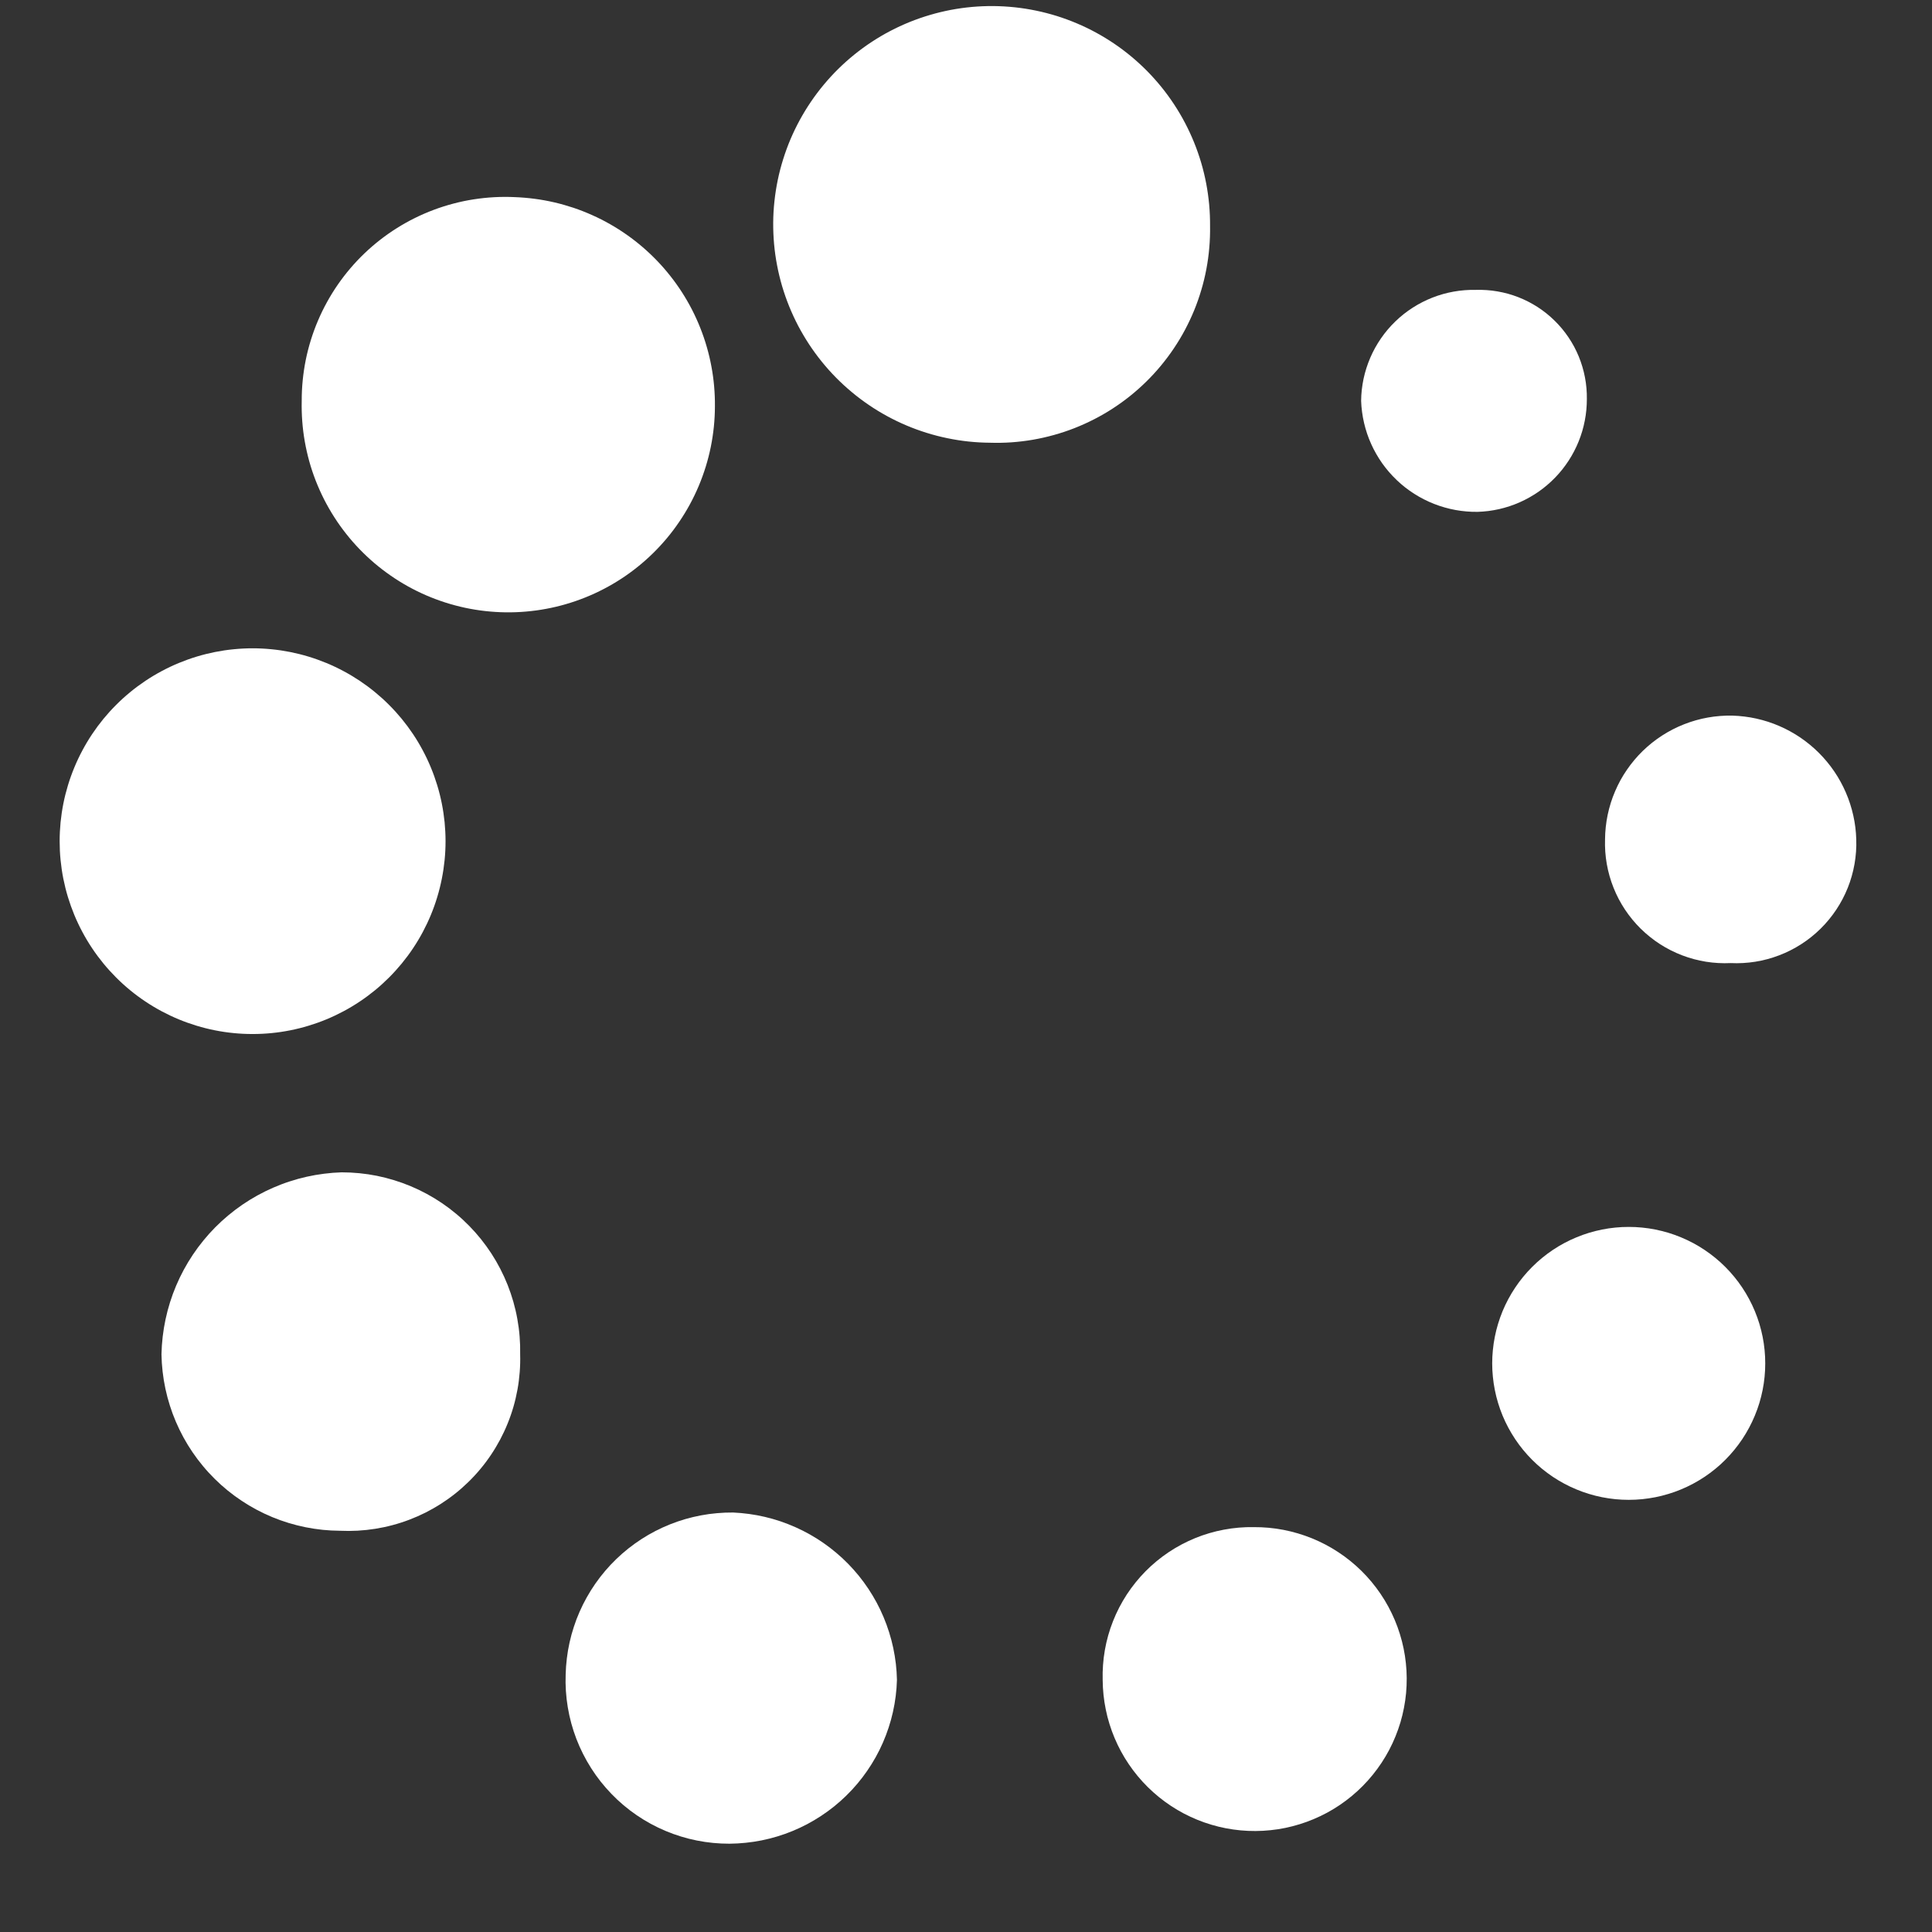
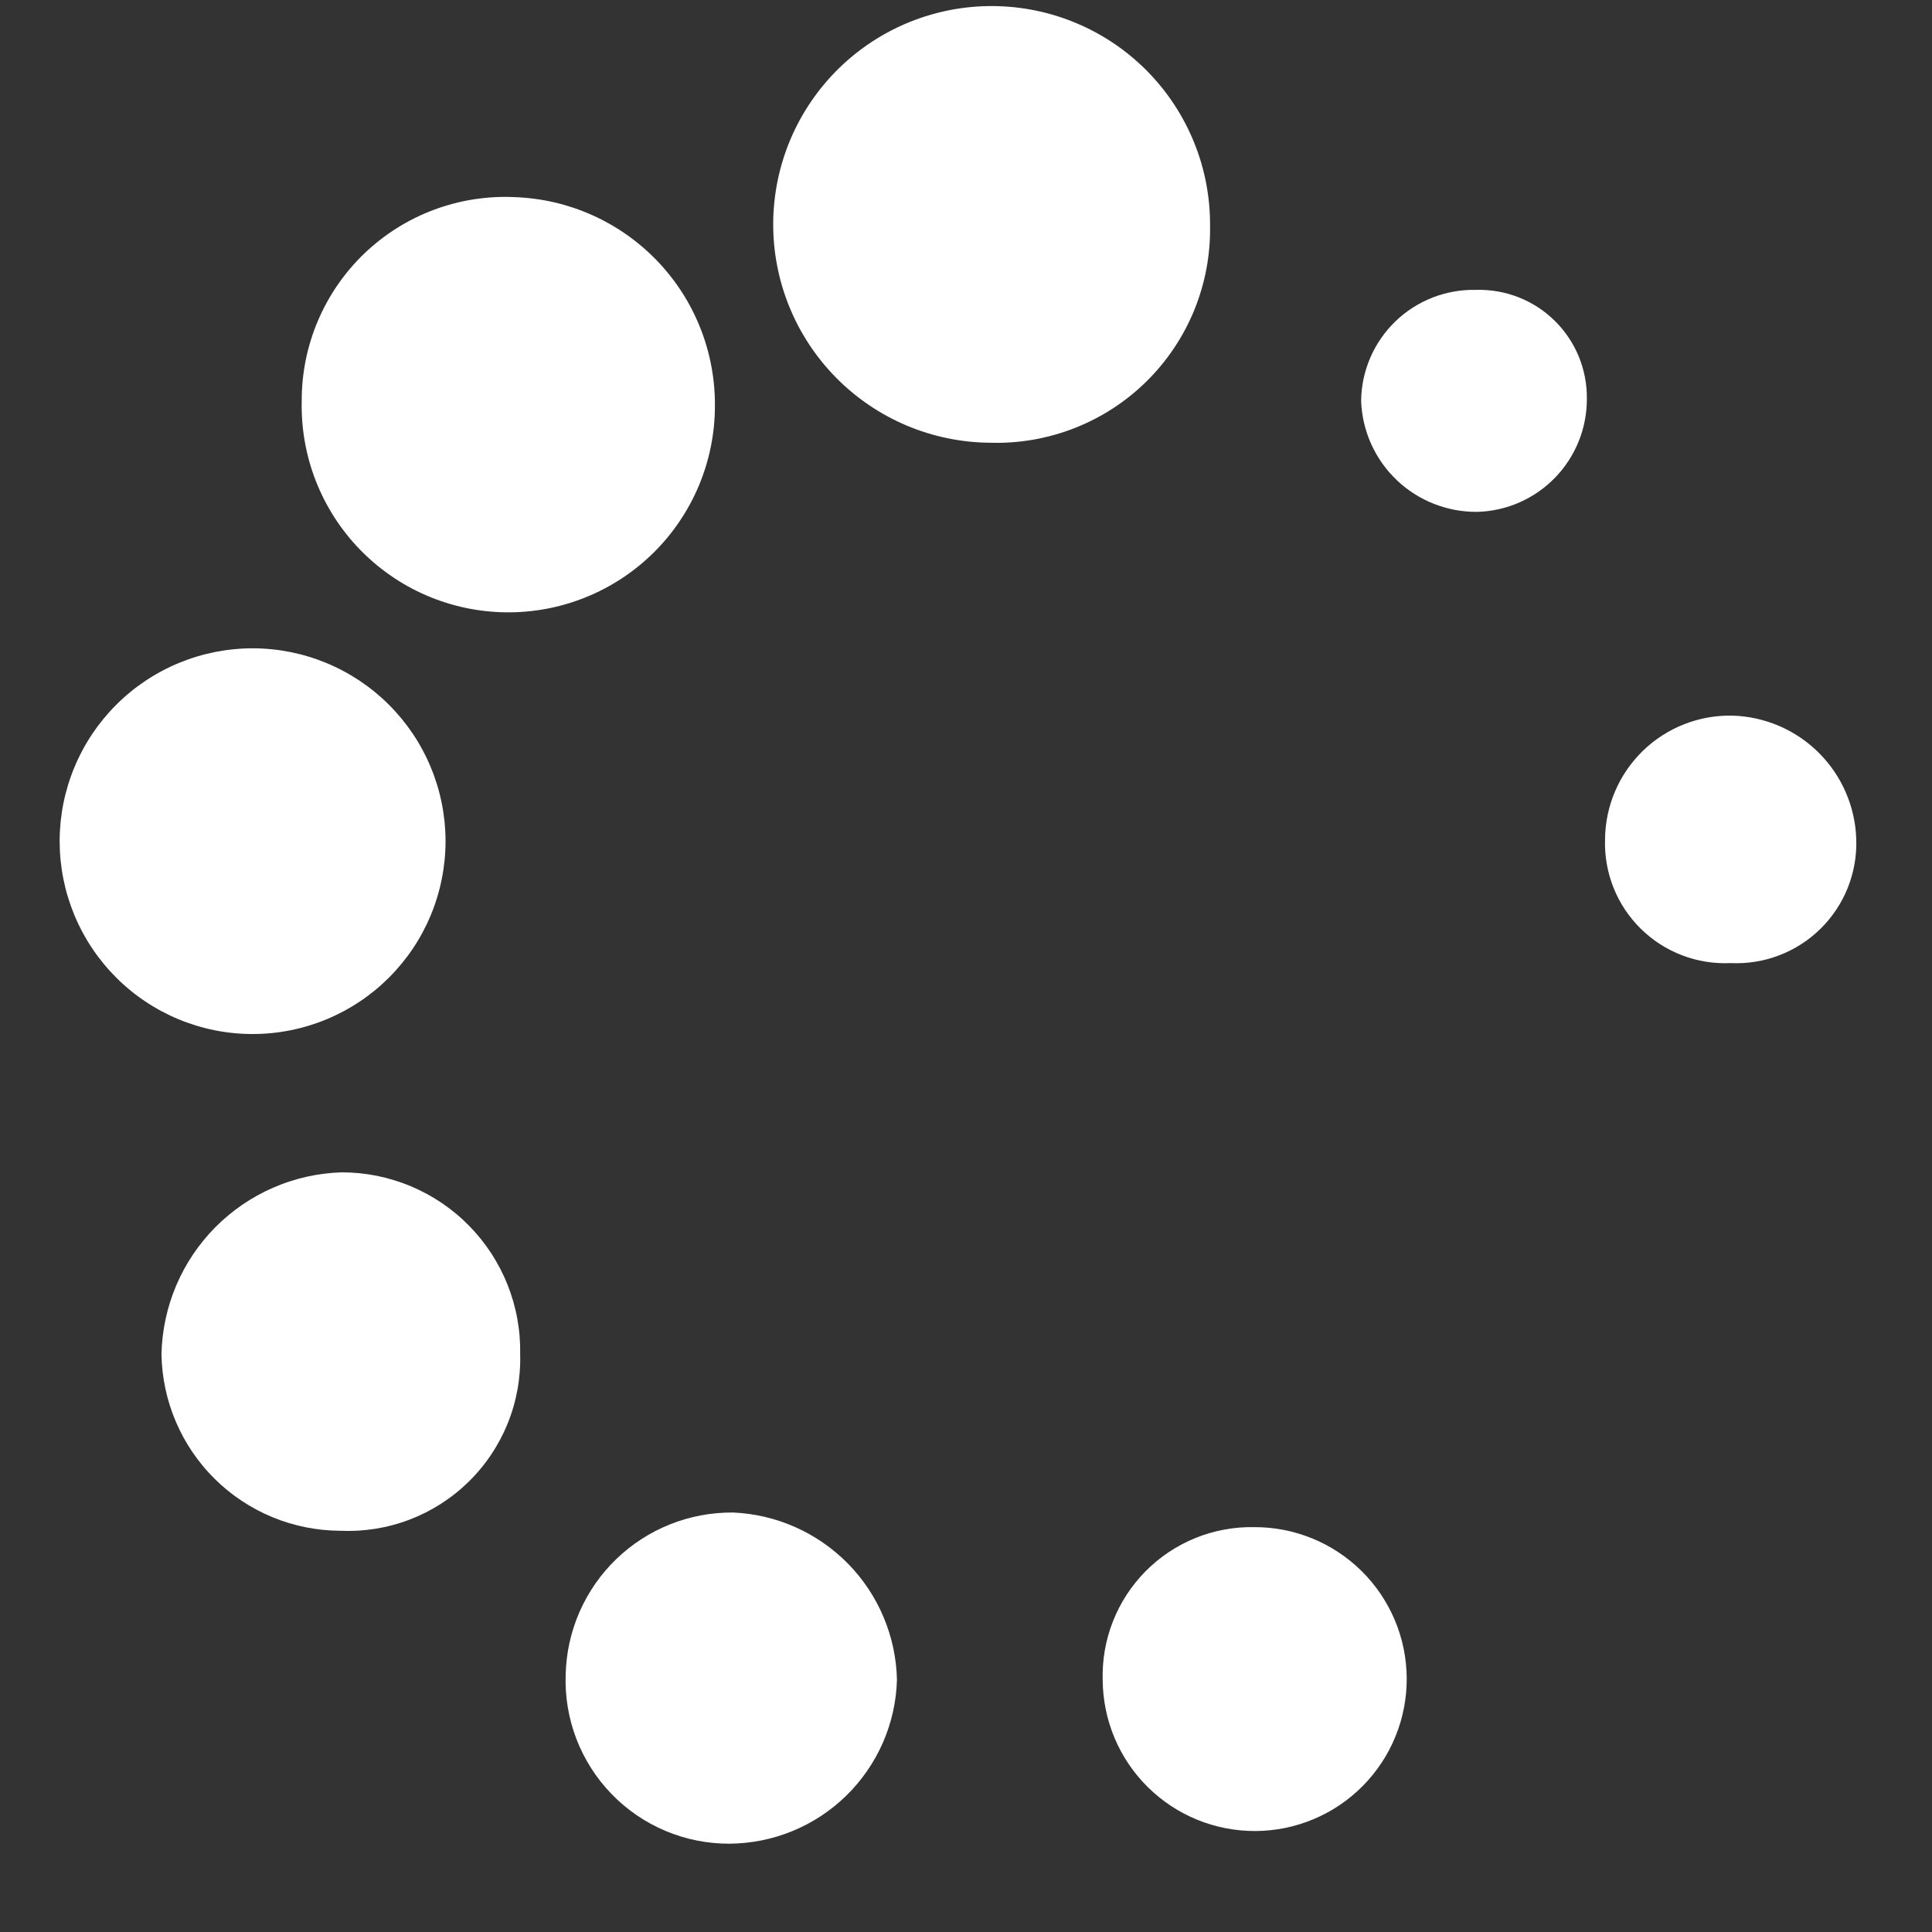
<svg xmlns="http://www.w3.org/2000/svg" width="400" zoomAndPan="magnify" viewBox="0 0 300 300" height="400" preserveAspectRatio="xMidYMid meet" version="1.0">
  <rect x="0" y="0" width="300" height="300" fill="#333333" stroke="none" />
  <defs>
    <clipPath id="25e96f59b4">
      <path d="M 120 0.938 L 188 0.938 L 188 69 L 120 69 Z M 120 0.938 " clip-rule="nonzero" />
    </clipPath>
  </defs>
  <g clip-path="url(#25e96f59b4)">
    <path fill="#ffffff" d="M 187.898 35.125 C 187.914 36.242 187.875 37.359 187.777 38.469 C 187.684 39.582 187.531 40.688 187.324 41.785 C 187.117 42.887 186.855 43.969 186.535 45.039 C 186.219 46.113 185.848 47.164 185.426 48.199 C 185 49.23 184.523 50.242 184 51.227 C 183.473 52.215 182.898 53.168 182.273 54.098 C 181.652 55.023 180.984 55.918 180.27 56.777 C 179.559 57.641 178.801 58.461 178.004 59.246 C 177.207 60.027 176.375 60.77 175.504 61.469 C 174.633 62.168 173.727 62.82 172.789 63.43 C 171.852 64.039 170.883 64.598 169.891 65.105 C 168.895 65.617 167.879 66.074 166.836 66.484 C 165.797 66.891 164.738 67.242 163.66 67.543 C 162.582 67.844 161.496 68.09 160.395 68.281 C 159.293 68.469 158.184 68.605 157.07 68.684 C 155.953 68.762 154.836 68.781 153.719 68.746 C 152.609 68.738 151.5 68.676 150.398 68.559 C 149.293 68.441 148.195 68.27 147.109 68.043 C 146.02 67.82 144.945 67.543 143.887 67.211 C 142.824 66.879 141.781 66.5 140.758 66.066 C 139.734 65.633 138.738 65.152 137.762 64.621 C 136.785 64.09 135.836 63.512 134.918 62.887 C 134 62.262 133.113 61.598 132.262 60.883 C 131.406 60.172 130.59 59.422 129.812 58.633 C 129.031 57.84 128.293 57.012 127.594 56.148 C 126.895 55.285 126.242 54.387 125.633 53.461 C 125.023 52.531 124.461 51.578 123.941 50.594 C 123.426 49.609 122.961 48.602 122.543 47.574 C 122.125 46.543 121.762 45.496 121.445 44.434 C 121.133 43.367 120.871 42.289 120.664 41.199 C 120.453 40.105 120.301 39.008 120.199 37.902 C 120.102 36.797 120.055 35.688 120.062 34.578 C 120.07 33.469 120.133 32.359 120.254 31.254 C 120.371 30.152 120.543 29.055 120.766 27.969 C 120.992 26.879 121.27 25.809 121.602 24.746 C 121.934 23.688 122.312 22.645 122.746 21.621 C 123.18 20.602 123.664 19.602 124.195 18.625 C 124.727 17.652 125.305 16.703 125.93 15.785 C 126.555 14.867 127.223 13.98 127.934 13.129 C 128.645 12.277 129.395 11.461 130.188 10.68 C 130.98 9.902 131.809 9.164 132.672 8.465 C 133.535 7.77 134.434 7.113 135.363 6.504 C 136.289 5.895 137.246 5.332 138.23 4.816 C 139.215 4.301 140.223 3.836 141.25 3.418 C 142.281 3.004 143.328 2.637 144.395 2.324 C 145.461 2.008 146.539 1.75 147.629 1.539 C 148.723 1.332 149.82 1.18 150.926 1.078 C 152.035 0.98 153.145 0.934 154.254 0.941 C 155.363 0.953 156.473 1.016 157.578 1.133 C 158.684 1.25 159.777 1.422 160.867 1.648 C 161.953 1.871 163.027 2.152 164.09 2.48 C 165.148 2.812 166.191 3.195 167.215 3.629 C 168.238 4.062 169.238 4.543 170.211 5.074 C 171.188 5.605 172.137 6.184 173.055 6.809 C 173.973 7.434 174.859 8.102 175.711 8.812 C 176.562 9.523 177.379 10.277 178.16 11.066 C 178.938 11.859 179.676 12.688 180.375 13.551 C 181.074 14.418 181.727 15.312 182.336 16.242 C 182.945 17.168 183.508 18.125 184.023 19.109 C 184.539 20.094 185.004 21.098 185.422 22.129 C 185.84 23.156 186.203 24.207 186.52 25.27 C 186.832 26.336 187.094 27.414 187.301 28.504 C 187.508 29.598 187.66 30.695 187.762 31.801 C 187.859 32.906 187.906 34.016 187.898 35.125 Z M 187.898 35.125 " fill-opacity="1" fill-rule="nonzero" />
  </g>
  <path fill="#ffffff" d="M 46.852 62.25 C 46.848 61.184 46.898 60.121 47.004 59.059 C 47.109 57.996 47.266 56.941 47.477 55.895 C 47.688 54.848 47.953 53.816 48.27 52.797 C 48.586 51.777 48.953 50.777 49.371 49.797 C 49.789 48.812 50.254 47.855 50.77 46.922 C 51.285 45.984 51.844 45.078 52.453 44.199 C 53.059 43.324 53.707 42.477 54.402 41.664 C 55.094 40.852 55.824 40.078 56.598 39.34 C 57.367 38.602 58.176 37.906 59.016 37.25 C 59.859 36.594 60.73 35.98 61.637 35.414 C 62.539 34.848 63.469 34.324 64.426 33.852 C 65.383 33.379 66.363 32.953 67.359 32.582 C 68.359 32.207 69.379 31.883 70.41 31.613 C 71.441 31.34 72.484 31.121 73.539 30.957 C 74.598 30.793 75.656 30.68 76.723 30.621 C 77.789 30.562 78.855 30.559 79.922 30.609 C 80.957 30.648 81.992 30.734 83.02 30.871 C 84.051 31.004 85.07 31.191 86.082 31.426 C 87.09 31.66 88.09 31.945 89.074 32.273 C 90.055 32.605 91.023 32.984 91.969 33.41 C 92.918 33.832 93.84 34.301 94.742 34.816 C 95.645 35.328 96.52 35.887 97.367 36.484 C 98.215 37.082 99.031 37.719 99.82 38.398 C 100.605 39.074 101.359 39.789 102.074 40.535 C 102.793 41.285 103.473 42.07 104.113 42.887 C 104.758 43.699 105.355 44.543 105.918 45.418 C 106.477 46.293 106.996 47.191 107.469 48.113 C 107.941 49.035 108.367 49.98 108.75 50.945 C 109.133 51.91 109.469 52.891 109.754 53.887 C 110.043 54.887 110.281 55.895 110.469 56.914 C 110.66 57.934 110.801 58.961 110.891 59.992 C 110.98 61.027 111.023 62.062 111.012 63.102 C 111.012 64.156 110.953 65.211 110.848 66.266 C 110.738 67.316 110.582 68.359 110.371 69.398 C 110.16 70.434 109.898 71.457 109.586 72.469 C 109.273 73.477 108.914 74.469 108.504 75.445 C 108.094 76.418 107.637 77.371 107.133 78.301 C 106.629 79.23 106.078 80.133 105.484 81.008 C 104.895 81.883 104.258 82.727 103.582 83.539 C 102.902 84.352 102.188 85.129 101.434 85.871 C 100.68 86.613 99.891 87.316 99.066 87.98 C 98.242 88.645 97.391 89.266 96.504 89.844 C 95.621 90.422 94.707 90.957 93.77 91.445 C 92.832 91.934 91.871 92.379 90.891 92.77 C 89.91 93.164 88.91 93.512 87.895 93.805 C 86.879 94.102 85.852 94.348 84.812 94.539 C 83.773 94.734 82.727 94.875 81.672 94.965 C 80.617 95.059 79.562 95.094 78.504 95.082 C 77.445 95.066 76.391 95 75.34 94.883 C 74.289 94.766 73.246 94.594 72.211 94.375 C 71.176 94.152 70.156 93.879 69.148 93.559 C 68.141 93.234 67.152 92.863 66.18 92.445 C 65.211 92.023 64.262 91.559 63.336 91.043 C 62.414 90.531 61.516 89.973 60.648 89.367 C 59.777 88.766 58.941 88.121 58.133 87.438 C 57.328 86.75 56.559 86.027 55.824 85.266 C 55.09 84.504 54.395 83.711 53.742 82.879 C 53.086 82.051 52.473 81.191 51.902 80.297 C 51.332 79.406 50.809 78.492 50.328 77.551 C 49.848 76.605 49.418 75.641 49.031 74.656 C 48.648 73.672 48.312 72.672 48.027 71.652 C 47.746 70.633 47.512 69.605 47.328 68.562 C 47.145 67.52 47.012 66.473 46.934 65.418 C 46.855 64.363 46.828 63.309 46.852 62.25 Z M 46.852 62.25 " fill-opacity="1" fill-rule="nonzero" />
  <path fill="#ffffff" d="M 39.223 100.668 C 40.203 100.668 41.184 100.719 42.16 100.816 C 43.137 100.91 44.105 101.055 45.066 101.246 C 46.027 101.438 46.98 101.676 47.918 101.961 C 48.855 102.246 49.777 102.578 50.688 102.953 C 51.594 103.328 52.477 103.746 53.344 104.211 C 54.207 104.672 55.047 105.176 55.863 105.719 C 56.68 106.266 57.469 106.848 58.227 107.473 C 58.984 108.094 59.711 108.75 60.402 109.445 C 61.098 110.137 61.754 110.863 62.379 111.621 C 63 112.379 63.586 113.168 64.129 113.98 C 64.676 114.797 65.18 115.637 65.641 116.504 C 66.105 117.367 66.523 118.254 66.898 119.16 C 67.273 120.062 67.605 120.988 67.891 121.926 C 68.176 122.863 68.414 123.812 68.605 124.773 C 68.797 125.738 68.941 126.707 69.039 127.68 C 69.133 128.656 69.184 129.637 69.184 130.617 C 69.184 131.598 69.137 132.574 69.039 133.551 C 68.941 134.527 68.797 135.496 68.605 136.457 C 68.414 137.422 68.176 138.371 67.891 139.309 C 67.609 140.246 67.277 141.172 66.902 142.078 C 66.527 142.984 66.105 143.867 65.645 144.734 C 65.184 145.598 64.68 146.438 64.133 147.254 C 63.59 148.07 63.004 148.855 62.383 149.613 C 61.758 150.371 61.102 151.098 60.406 151.793 C 59.715 152.484 58.988 153.145 58.23 153.766 C 57.469 154.387 56.684 154.973 55.867 155.516 C 55.051 156.062 54.211 156.566 53.344 157.027 C 52.48 157.488 51.594 157.91 50.688 158.285 C 49.781 158.66 48.859 158.988 47.918 159.273 C 46.98 159.559 46.031 159.797 45.066 159.988 C 44.105 160.18 43.137 160.324 42.16 160.418 C 41.184 160.516 40.203 160.562 39.223 160.562 C 38.242 160.562 37.262 160.516 36.285 160.418 C 35.309 160.324 34.34 160.18 33.379 159.988 C 32.414 159.797 31.465 159.559 30.523 159.273 C 29.586 158.988 28.664 158.66 27.758 158.285 C 26.852 157.91 25.965 157.488 25.098 157.027 C 24.234 156.566 23.395 156.062 22.578 155.516 C 21.762 154.973 20.973 154.387 20.215 153.766 C 19.457 153.145 18.73 152.484 18.039 151.793 C 17.344 151.098 16.684 150.371 16.062 149.613 C 15.441 148.855 14.855 148.07 14.312 147.254 C 13.766 146.438 13.262 145.598 12.801 144.734 C 12.336 143.867 11.918 142.984 11.543 142.078 C 11.168 141.172 10.836 140.246 10.551 139.309 C 10.266 138.371 10.031 137.422 9.836 136.457 C 9.645 135.496 9.504 134.527 9.406 133.551 C 9.309 132.574 9.262 131.598 9.262 130.617 C 9.262 129.637 9.312 128.656 9.406 127.68 C 9.504 126.707 9.648 125.738 9.84 124.773 C 10.031 123.812 10.27 122.863 10.555 121.926 C 10.84 120.988 11.172 120.062 11.547 119.16 C 11.922 118.254 12.34 117.367 12.805 116.504 C 13.266 115.637 13.77 114.797 14.316 113.98 C 14.859 113.168 15.445 112.379 16.066 111.621 C 16.691 110.863 17.348 110.137 18.043 109.445 C 18.734 108.75 19.461 108.094 20.219 107.473 C 20.977 106.848 21.766 106.266 22.582 105.719 C 23.395 105.176 24.238 104.672 25.102 104.211 C 25.969 103.746 26.852 103.328 27.758 102.953 C 28.664 102.578 29.59 102.246 30.527 101.961 C 31.465 101.676 32.418 101.438 33.379 101.246 C 34.34 101.055 35.309 100.91 36.285 100.816 C 37.262 100.719 38.242 100.668 39.223 100.668 Z M 39.223 100.668 " fill-opacity="1" fill-rule="nonzero" />
  <path fill="#ffffff" d="M 80.77 210.293 C 80.797 211.207 80.773 212.121 80.703 213.035 C 80.633 213.949 80.52 214.859 80.355 215.762 C 80.191 216.664 79.984 217.555 79.73 218.434 C 79.477 219.312 79.176 220.18 78.832 221.027 C 78.488 221.879 78.102 222.707 77.672 223.52 C 77.242 224.328 76.773 225.113 76.262 225.875 C 75.754 226.637 75.207 227.371 74.621 228.074 C 74.035 228.781 73.414 229.453 72.758 230.094 C 72.105 230.734 71.418 231.344 70.699 231.914 C 69.984 232.484 69.238 233.016 68.465 233.512 C 67.695 234.004 66.898 234.457 66.082 234.871 C 65.262 235.281 64.422 235.652 63.566 235.977 C 62.711 236.305 61.84 236.586 60.953 236.82 C 60.066 237.059 59.172 237.246 58.266 237.391 C 57.359 237.535 56.449 237.633 55.535 237.684 C 54.617 237.734 53.703 237.738 52.789 237.695 C 51.887 237.691 50.988 237.641 50.094 237.551 C 49.199 237.457 48.309 237.32 47.426 237.145 C 46.547 236.965 45.676 236.746 44.812 236.484 C 43.953 236.223 43.105 235.918 42.273 235.574 C 41.441 235.23 40.629 234.844 39.836 234.422 C 39.043 234 38.27 233.539 37.52 233.039 C 36.77 232.543 36.047 232.008 35.348 231.441 C 34.652 230.875 33.98 230.273 33.344 229.641 C 32.703 229.008 32.094 228.348 31.52 227.652 C 30.941 226.961 30.402 226.246 29.895 225.5 C 29.391 224.758 28.922 223.992 28.488 223.199 C 28.059 222.41 27.664 221.602 27.312 220.777 C 26.957 219.949 26.645 219.105 26.375 218.25 C 26.102 217.391 25.871 216.523 25.684 215.641 C 25.496 214.762 25.352 213.875 25.25 212.98 C 25.148 212.086 25.09 211.191 25.074 210.293 C 25.094 209.379 25.156 208.465 25.262 207.559 C 25.367 206.648 25.516 205.75 25.707 204.855 C 25.898 203.961 26.129 203.078 26.406 202.203 C 26.68 201.332 26.996 200.477 27.352 199.633 C 27.711 198.789 28.105 197.969 28.539 197.164 C 28.977 196.359 29.445 195.578 29.957 194.816 C 30.465 194.059 31.008 193.324 31.59 192.617 C 32.168 191.906 32.777 191.23 33.422 190.578 C 34.066 189.93 34.738 189.312 35.441 188.727 C 36.145 188.141 36.871 187.59 37.629 187.07 C 38.383 186.555 39.16 186.074 39.961 185.633 C 40.762 185.191 41.582 184.785 42.418 184.422 C 43.258 184.059 44.113 183.73 44.984 183.449 C 45.852 183.164 46.734 182.922 47.625 182.723 C 48.52 182.523 49.418 182.367 50.328 182.254 C 51.234 182.137 52.145 182.066 53.059 182.039 C 53.98 182.039 54.895 182.086 55.812 182.176 C 56.727 182.266 57.633 182.402 58.535 182.582 C 59.438 182.766 60.324 182.992 61.203 183.262 C 62.082 183.531 62.945 183.844 63.793 184.199 C 64.641 184.555 65.469 184.953 66.277 185.391 C 67.086 185.828 67.867 186.305 68.629 186.82 C 69.391 187.336 70.125 187.891 70.828 188.48 C 71.535 189.066 72.211 189.691 72.852 190.348 C 73.496 191.004 74.105 191.688 74.68 192.406 C 75.254 193.121 75.793 193.867 76.297 194.637 C 76.797 195.406 77.258 196.199 77.68 197.016 C 78.102 197.832 78.484 198.668 78.824 199.523 C 79.16 200.375 79.457 201.246 79.711 202.129 C 79.961 203.012 80.172 203.906 80.332 204.809 C 80.496 205.715 80.617 206.625 80.688 207.539 C 80.762 208.457 80.789 209.371 80.77 210.293 Z M 80.77 210.293 " fill-opacity="1" fill-rule="nonzero" />
  <path fill="#ffffff" d="M 113.277 286.289 C 112.426 286.289 111.574 286.25 110.727 286.168 C 109.879 286.086 109.035 285.961 108.199 285.793 C 107.367 285.629 106.539 285.418 105.727 285.168 C 104.91 284.918 104.113 284.629 103.328 284.297 C 102.543 283.965 101.777 283.598 101.027 283.188 C 100.281 282.781 99.555 282.336 98.852 281.855 C 98.148 281.375 97.473 280.859 96.82 280.309 C 96.168 279.758 95.547 279.18 94.957 278.566 C 94.363 277.953 93.805 277.312 93.273 276.645 C 92.746 275.977 92.254 275.285 91.797 274.566 C 91.34 273.848 90.918 273.109 90.535 272.348 C 90.152 271.59 89.805 270.809 89.5 270.016 C 89.195 269.219 88.934 268.41 88.707 267.59 C 88.484 266.77 88.305 265.938 88.164 265.098 C 88.023 264.258 87.926 263.41 87.871 262.562 C 87.816 261.711 87.805 260.863 87.836 260.012 C 87.855 259.176 87.918 258.344 88.02 257.512 C 88.117 256.684 88.258 255.859 88.441 255.043 C 88.621 254.227 88.84 253.422 89.102 252.629 C 89.359 251.832 89.656 251.051 89.992 250.285 C 90.328 249.52 90.699 248.773 91.109 248.043 C 91.516 247.312 91.961 246.605 92.438 245.918 C 92.914 245.234 93.422 244.57 93.965 243.934 C 94.508 243.297 95.078 242.688 95.68 242.109 C 96.281 241.527 96.906 240.977 97.562 240.457 C 98.219 239.938 98.895 239.449 99.598 238.996 C 100.301 238.539 101.023 238.121 101.766 237.738 C 102.508 237.355 103.27 237.008 104.043 236.699 C 104.82 236.387 105.613 236.117 106.414 235.883 C 107.219 235.652 108.031 235.457 108.852 235.305 C 109.676 235.148 110.504 235.035 111.336 234.965 C 112.168 234.891 113.004 234.855 113.84 234.863 C 114.676 234.902 115.504 234.977 116.332 235.09 C 117.16 235.203 117.98 235.355 118.793 235.547 C 119.605 235.738 120.406 235.969 121.199 236.234 C 121.988 236.504 122.766 236.809 123.531 237.148 C 124.293 237.488 125.039 237.863 125.766 238.273 C 126.492 238.684 127.199 239.125 127.883 239.605 C 128.57 240.082 129.23 240.59 129.867 241.129 C 130.508 241.668 131.117 242.234 131.703 242.832 C 132.285 243.43 132.84 244.051 133.367 244.699 C 133.891 245.348 134.383 246.02 134.848 246.719 C 135.309 247.414 135.738 248.129 136.133 248.863 C 136.527 249.598 136.887 250.352 137.207 251.121 C 137.531 251.891 137.816 252.676 138.066 253.473 C 138.316 254.27 138.531 255.074 138.703 255.891 C 138.875 256.707 139.012 257.531 139.109 258.359 C 139.203 259.188 139.262 260.02 139.277 260.855 C 139.254 261.695 139.191 262.527 139.086 263.359 C 138.98 264.191 138.84 265.016 138.656 265.832 C 138.473 266.652 138.25 267.457 137.988 268.254 C 137.727 269.051 137.43 269.832 137.094 270.602 C 136.758 271.371 136.387 272.121 135.977 272.852 C 135.57 273.582 135.125 274.293 134.648 274.984 C 134.172 275.676 133.664 276.34 133.125 276.98 C 132.586 277.621 132.016 278.234 131.414 278.82 C 130.816 279.406 130.191 279.961 129.539 280.488 C 128.883 281.016 128.207 281.508 127.508 281.969 C 126.809 282.43 126.086 282.855 125.348 283.25 C 124.605 283.641 123.848 283.996 123.07 284.316 C 122.297 284.637 121.508 284.918 120.703 285.16 C 119.902 285.402 119.09 285.609 118.27 285.773 C 117.445 285.938 116.617 286.062 115.785 286.148 C 114.949 286.234 114.113 286.281 113.277 286.289 Z M 113.277 286.289 " fill-opacity="1" fill-rule="nonzero" />
  <path fill="#ffffff" d="M 194.684 237.133 C 195.457 237.129 196.227 237.16 196.996 237.23 C 197.766 237.301 198.531 237.41 199.289 237.555 C 200.051 237.703 200.801 237.887 201.539 238.105 C 202.281 238.324 203.012 238.582 203.727 238.871 C 204.441 239.164 205.145 239.488 205.828 239.848 C 206.512 240.207 207.176 240.602 207.82 241.027 C 208.469 241.453 209.09 241.91 209.691 242.395 C 210.293 242.883 210.867 243.395 211.418 243.938 C 211.969 244.48 212.488 245.051 212.984 245.645 C 213.477 246.238 213.941 246.855 214.375 247.496 C 214.809 248.137 215.211 248.797 215.578 249.477 C 215.945 250.156 216.281 250.852 216.582 251.562 C 216.883 252.273 217.148 253 217.375 253.738 C 217.605 254.477 217.797 255.223 217.953 255.98 C 218.109 256.738 218.227 257.5 218.305 258.27 C 218.387 259.039 218.43 259.809 218.434 260.582 C 218.438 261.355 218.406 262.125 218.336 262.895 C 218.262 263.664 218.156 264.43 218.008 265.188 C 217.863 265.945 217.68 266.695 217.461 267.438 C 217.238 268.18 216.984 268.906 216.691 269.621 C 216.402 270.34 216.074 271.039 215.715 271.723 C 215.355 272.406 214.961 273.07 214.535 273.715 C 214.109 274.359 213.652 274.984 213.168 275.582 C 212.68 276.184 212.164 276.758 211.621 277.309 C 211.078 277.859 210.508 278.379 209.914 278.875 C 209.32 279.367 208.703 279.832 208.062 280.266 C 207.422 280.699 206.762 281.098 206.082 281.469 C 205.402 281.836 204.707 282.168 203.992 282.469 C 203.281 282.77 202.555 283.035 201.816 283.262 C 201.078 283.492 200.332 283.684 199.574 283.84 C 198.816 283.996 198.055 284.113 197.285 284.191 C 196.516 284.273 195.742 284.316 194.973 284.32 C 194.199 284.324 193.426 284.293 192.656 284.219 C 191.887 284.148 191.121 284.039 190.363 283.895 C 189.605 283.75 188.855 283.566 188.113 283.344 C 187.371 283.125 186.641 282.871 185.926 282.578 C 185.211 282.285 184.512 281.961 183.828 281.602 C 183.141 281.242 182.477 280.848 181.832 280.422 C 181.188 279.996 180.562 279.539 179.965 279.055 C 179.363 278.566 178.789 278.051 178.238 277.508 C 177.688 276.965 177.164 276.398 176.672 275.801 C 176.176 275.207 175.715 274.59 175.281 273.949 C 174.848 273.312 174.445 272.652 174.078 271.973 C 173.711 271.293 173.375 270.598 173.074 269.883 C 172.773 269.172 172.512 268.445 172.281 267.707 C 172.051 266.969 171.859 266.223 171.707 265.465 C 171.551 264.707 171.434 263.945 171.352 263.176 C 171.273 262.41 171.23 261.637 171.223 260.863 C 171.203 260.086 171.219 259.312 171.277 258.535 C 171.332 257.762 171.426 256.988 171.562 256.223 C 171.695 255.457 171.867 254.703 172.078 253.953 C 172.289 253.203 172.539 252.469 172.824 251.746 C 173.109 251.023 173.43 250.316 173.785 249.625 C 174.145 248.934 174.535 248.262 174.957 247.609 C 175.383 246.961 175.84 246.332 176.328 245.727 C 176.816 245.121 177.332 244.543 177.879 243.988 C 178.426 243.434 179 242.91 179.598 242.418 C 180.199 241.922 180.82 241.457 181.469 241.023 C 182.113 240.594 182.781 240.195 183.469 239.828 C 184.156 239.465 184.859 239.137 185.578 238.84 C 186.297 238.547 187.031 238.289 187.777 238.07 C 188.523 237.852 189.277 237.668 190.043 237.527 C 190.809 237.383 191.578 237.277 192.352 237.211 C 193.129 237.145 193.902 237.117 194.684 237.133 Z M 194.684 237.133 " fill-opacity="1" fill-rule="nonzero" />
  <path fill="#ffffff" d="M 268.734 149.547 C 268.094 149.578 267.453 149.574 266.812 149.539 C 266.172 149.504 265.535 149.438 264.902 149.336 C 264.27 149.234 263.645 149.098 263.023 148.934 C 262.402 148.766 261.797 148.57 261.195 148.34 C 260.598 148.109 260.012 147.852 259.438 147.562 C 258.867 147.273 258.309 146.953 257.77 146.609 C 257.23 146.262 256.711 145.887 256.211 145.484 C 255.711 145.086 255.23 144.66 254.773 144.211 C 254.316 143.762 253.887 143.289 253.477 142.793 C 253.07 142.297 252.688 141.785 252.332 141.25 C 251.977 140.715 251.652 140.164 251.352 139.598 C 251.055 139.031 250.789 138.449 250.551 137.852 C 250.312 137.258 250.105 136.652 249.93 136.035 C 249.754 135.418 249.613 134.793 249.5 134.16 C 249.391 133.531 249.312 132.895 249.266 132.254 C 249.223 131.617 249.211 130.977 249.23 130.336 C 249.234 129.695 249.273 129.059 249.34 128.422 C 249.41 127.785 249.508 127.152 249.637 126.527 C 249.77 125.902 249.93 125.281 250.121 124.672 C 250.312 124.062 250.535 123.461 250.789 122.875 C 251.039 122.285 251.32 121.711 251.625 121.148 C 251.934 120.59 252.27 120.047 252.633 119.52 C 252.996 118.992 253.383 118.484 253.797 117.992 C 254.207 117.504 254.645 117.035 255.102 116.59 C 255.562 116.145 256.043 115.723 256.543 115.324 C 257.043 114.926 257.562 114.555 258.102 114.207 C 258.641 113.859 259.195 113.543 259.762 113.25 C 260.332 112.957 260.914 112.695 261.512 112.461 C 262.105 112.227 262.711 112.023 263.328 111.848 C 263.945 111.672 264.566 111.531 265.195 111.418 C 265.828 111.305 266.461 111.223 267.102 111.176 C 267.738 111.125 268.375 111.105 269.016 111.121 C 269.641 111.141 270.262 111.188 270.883 111.266 C 271.504 111.34 272.117 111.449 272.727 111.582 C 273.336 111.719 273.938 111.883 274.535 112.074 C 275.129 112.266 275.711 112.484 276.285 112.734 C 276.859 112.98 277.418 113.254 277.965 113.555 C 278.516 113.855 279.047 114.18 279.562 114.531 C 280.078 114.883 280.578 115.258 281.059 115.656 C 281.543 116.051 282.004 116.473 282.445 116.914 C 282.887 117.355 283.305 117.816 283.703 118.297 C 284.102 118.777 284.477 119.277 284.828 119.793 C 285.18 120.309 285.504 120.844 285.805 121.391 C 286.105 121.938 286.379 122.496 286.625 123.07 C 286.875 123.645 287.094 124.227 287.285 124.82 C 287.477 125.414 287.641 126.016 287.777 126.625 C 287.914 127.234 288.02 127.852 288.098 128.469 C 288.172 129.09 288.223 129.711 288.238 130.336 C 288.262 130.977 288.25 131.617 288.203 132.254 C 288.156 132.895 288.082 133.531 287.969 134.16 C 287.859 134.793 287.715 135.418 287.539 136.035 C 287.367 136.652 287.16 137.258 286.922 137.852 C 286.684 138.449 286.414 139.031 286.117 139.598 C 285.82 140.164 285.492 140.715 285.137 141.25 C 284.781 141.785 284.402 142.297 283.992 142.793 C 283.586 143.289 283.152 143.762 282.695 144.211 C 282.238 144.66 281.762 145.086 281.258 145.488 C 280.758 145.887 280.238 146.262 279.699 146.609 C 279.16 146.953 278.605 147.273 278.031 147.562 C 277.461 147.852 276.875 148.109 276.273 148.34 C 275.676 148.57 275.066 148.766 274.445 148.934 C 273.828 149.098 273.199 149.234 272.566 149.336 C 271.934 149.438 271.297 149.504 270.656 149.539 C 270.016 149.574 269.375 149.578 268.734 149.547 Z M 268.734 149.547 " fill-opacity="1" fill-rule="nonzero" />
  <path fill="#ffffff" d="M 229.164 45.012 C 229.727 44.996 230.289 45.008 230.852 45.047 C 231.414 45.086 231.973 45.152 232.527 45.25 C 233.086 45.344 233.633 45.469 234.176 45.617 C 234.719 45.77 235.254 45.949 235.777 46.152 C 236.305 46.359 236.816 46.59 237.32 46.848 C 237.82 47.105 238.309 47.387 238.781 47.691 C 239.254 48 239.711 48.328 240.148 48.68 C 240.59 49.035 241.008 49.406 241.41 49.805 C 241.812 50.199 242.195 50.613 242.555 51.047 C 242.914 51.48 243.25 51.93 243.566 52.398 C 243.879 52.867 244.172 53.348 244.438 53.844 C 244.703 54.344 244.941 54.852 245.156 55.371 C 245.367 55.895 245.555 56.426 245.715 56.965 C 245.875 57.504 246.008 58.051 246.113 58.605 C 246.219 59.16 246.297 59.715 246.344 60.277 C 246.395 60.84 246.414 61.402 246.406 61.965 C 246.406 62.527 246.379 63.09 246.328 63.648 C 246.273 64.207 246.195 64.766 246.086 65.316 C 245.98 65.867 245.848 66.414 245.688 66.953 C 245.527 67.492 245.344 68.023 245.133 68.543 C 244.922 69.066 244.688 69.574 244.426 70.074 C 244.168 70.574 243.883 71.059 243.578 71.527 C 243.27 72 242.941 72.457 242.594 72.895 C 242.242 73.336 241.871 73.758 241.48 74.16 C 241.09 74.566 240.68 74.949 240.25 75.312 C 239.82 75.68 239.379 76.023 238.918 76.344 C 238.453 76.664 237.98 76.965 237.488 77.238 C 237 77.516 236.496 77.766 235.98 77.996 C 235.469 78.223 234.941 78.426 234.41 78.602 C 233.875 78.777 233.332 78.93 232.785 79.055 C 232.238 79.176 231.684 79.277 231.125 79.348 C 230.566 79.418 230.008 79.461 229.445 79.48 C 228.867 79.488 228.293 79.469 227.719 79.418 C 227.141 79.371 226.57 79.293 226.004 79.191 C 225.438 79.086 224.875 78.957 224.32 78.797 C 223.766 78.641 223.219 78.457 222.684 78.246 C 222.145 78.035 221.617 77.797 221.105 77.535 C 220.59 77.273 220.09 76.988 219.605 76.68 C 219.117 76.367 218.648 76.035 218.191 75.68 C 217.738 75.324 217.301 74.949 216.887 74.551 C 216.469 74.152 216.07 73.734 215.691 73.297 C 215.316 72.863 214.961 72.41 214.625 71.938 C 214.293 71.469 213.984 70.98 213.699 70.48 C 213.41 69.98 213.148 69.465 212.914 68.941 C 212.676 68.414 212.465 67.879 212.281 67.332 C 212.098 66.785 211.941 66.23 211.809 65.668 C 211.68 65.105 211.574 64.539 211.5 63.969 C 211.422 63.398 211.375 62.824 211.355 62.246 C 211.359 61.672 211.395 61.098 211.457 60.527 C 211.523 59.957 211.613 59.391 211.73 58.828 C 211.852 58.266 211.996 57.711 212.172 57.164 C 212.348 56.617 212.547 56.078 212.773 55.551 C 213 55.023 213.254 54.508 213.531 54.004 C 213.809 53.504 214.113 53.016 214.438 52.543 C 214.766 52.07 215.113 51.613 215.484 51.176 C 215.859 50.734 216.25 50.316 216.664 49.918 C 217.074 49.516 217.508 49.141 217.957 48.781 C 218.41 48.426 218.875 48.09 219.359 47.781 C 219.844 47.469 220.34 47.184 220.852 46.922 C 221.363 46.66 221.887 46.426 222.422 46.215 C 222.957 46.004 223.5 45.82 224.055 45.664 C 224.609 45.508 225.168 45.379 225.734 45.281 C 226.301 45.18 226.867 45.105 227.441 45.062 C 228.016 45.016 228.59 45 229.164 45.012 Z M 229.164 45.012 " fill-opacity="1" fill-rule="nonzero" />
-   <path fill="#ffffff" d="M 274.105 211.703 C 274.105 212.398 274.074 213.09 274.004 213.781 C 273.938 214.473 273.836 215.156 273.699 215.84 C 273.562 216.52 273.395 217.191 273.195 217.855 C 272.992 218.52 272.758 219.172 272.492 219.812 C 272.227 220.453 271.93 221.082 271.602 221.691 C 271.277 222.305 270.918 222.898 270.535 223.477 C 270.148 224.055 269.734 224.609 269.293 225.148 C 268.855 225.684 268.387 226.195 267.898 226.688 C 267.406 227.18 266.895 227.645 266.355 228.086 C 265.82 228.523 265.262 228.938 264.684 229.324 C 264.109 229.707 263.512 230.066 262.902 230.391 C 262.289 230.719 261.66 231.016 261.02 231.281 C 260.379 231.547 259.727 231.781 259.062 231.98 C 258.398 232.184 257.723 232.352 257.043 232.488 C 256.363 232.621 255.676 232.723 254.984 232.793 C 254.293 232.859 253.602 232.895 252.906 232.895 C 252.215 232.895 251.52 232.859 250.828 232.793 C 250.141 232.723 249.453 232.621 248.773 232.488 C 248.09 232.352 247.418 232.184 246.754 231.98 C 246.09 231.781 245.438 231.547 244.797 231.281 C 244.152 231.016 243.527 230.719 242.914 230.391 C 242.301 230.066 241.707 229.707 241.129 229.324 C 240.551 228.938 239.996 228.523 239.461 228.086 C 238.922 227.645 238.41 227.18 237.918 226.688 C 237.426 226.195 236.961 225.684 236.52 225.148 C 236.078 224.609 235.668 224.055 235.281 223.477 C 234.895 222.898 234.539 222.305 234.211 221.691 C 233.883 221.082 233.586 220.453 233.32 219.812 C 233.055 219.172 232.824 218.52 232.621 217.855 C 232.418 217.191 232.25 216.52 232.117 215.84 C 231.98 215.156 231.879 214.473 231.812 213.781 C 231.742 213.09 231.707 212.398 231.707 211.703 C 231.707 211.012 231.742 210.316 231.812 209.629 C 231.879 208.938 231.98 208.25 232.117 207.57 C 232.25 206.891 232.418 206.219 232.621 205.555 C 232.824 204.891 233.055 204.238 233.32 203.594 C 233.586 202.953 233.883 202.328 234.211 201.715 C 234.539 201.105 234.895 200.508 235.281 199.934 C 235.668 199.355 236.078 198.797 236.52 198.262 C 236.961 197.727 237.426 197.211 237.918 196.723 C 238.41 196.23 238.922 195.766 239.461 195.324 C 239.996 194.883 240.551 194.473 241.129 194.086 C 241.707 193.699 242.301 193.344 242.914 193.016 C 243.527 192.691 244.152 192.395 244.797 192.129 C 245.438 191.863 246.09 191.629 246.754 191.426 C 247.418 191.227 248.09 191.059 248.773 190.922 C 249.453 190.785 250.141 190.684 250.828 190.617 C 251.52 190.547 252.215 190.516 252.906 190.516 C 253.602 190.516 254.293 190.547 254.984 190.617 C 255.676 190.684 256.363 190.785 257.043 190.922 C 257.723 191.059 258.398 191.227 259.062 191.426 C 259.727 191.629 260.379 191.863 261.02 192.129 C 261.66 192.395 262.289 192.691 262.902 193.016 C 263.512 193.344 264.109 193.699 264.684 194.086 C 265.262 194.473 265.82 194.883 266.355 195.324 C 266.895 195.766 267.406 196.23 267.898 196.723 C 268.387 197.211 268.855 197.727 269.293 198.262 C 269.734 198.797 270.148 199.355 270.535 199.934 C 270.918 200.508 271.277 201.105 271.602 201.715 C 271.93 202.328 272.227 202.953 272.492 203.594 C 272.758 204.238 272.992 204.891 273.195 205.555 C 273.395 206.219 273.562 206.891 273.699 207.57 C 273.836 208.25 273.938 208.938 274.004 209.629 C 274.074 210.316 274.105 211.012 274.105 211.703 Z M 274.105 211.703 " fill-opacity="1" fill-rule="nonzero" />
</svg>